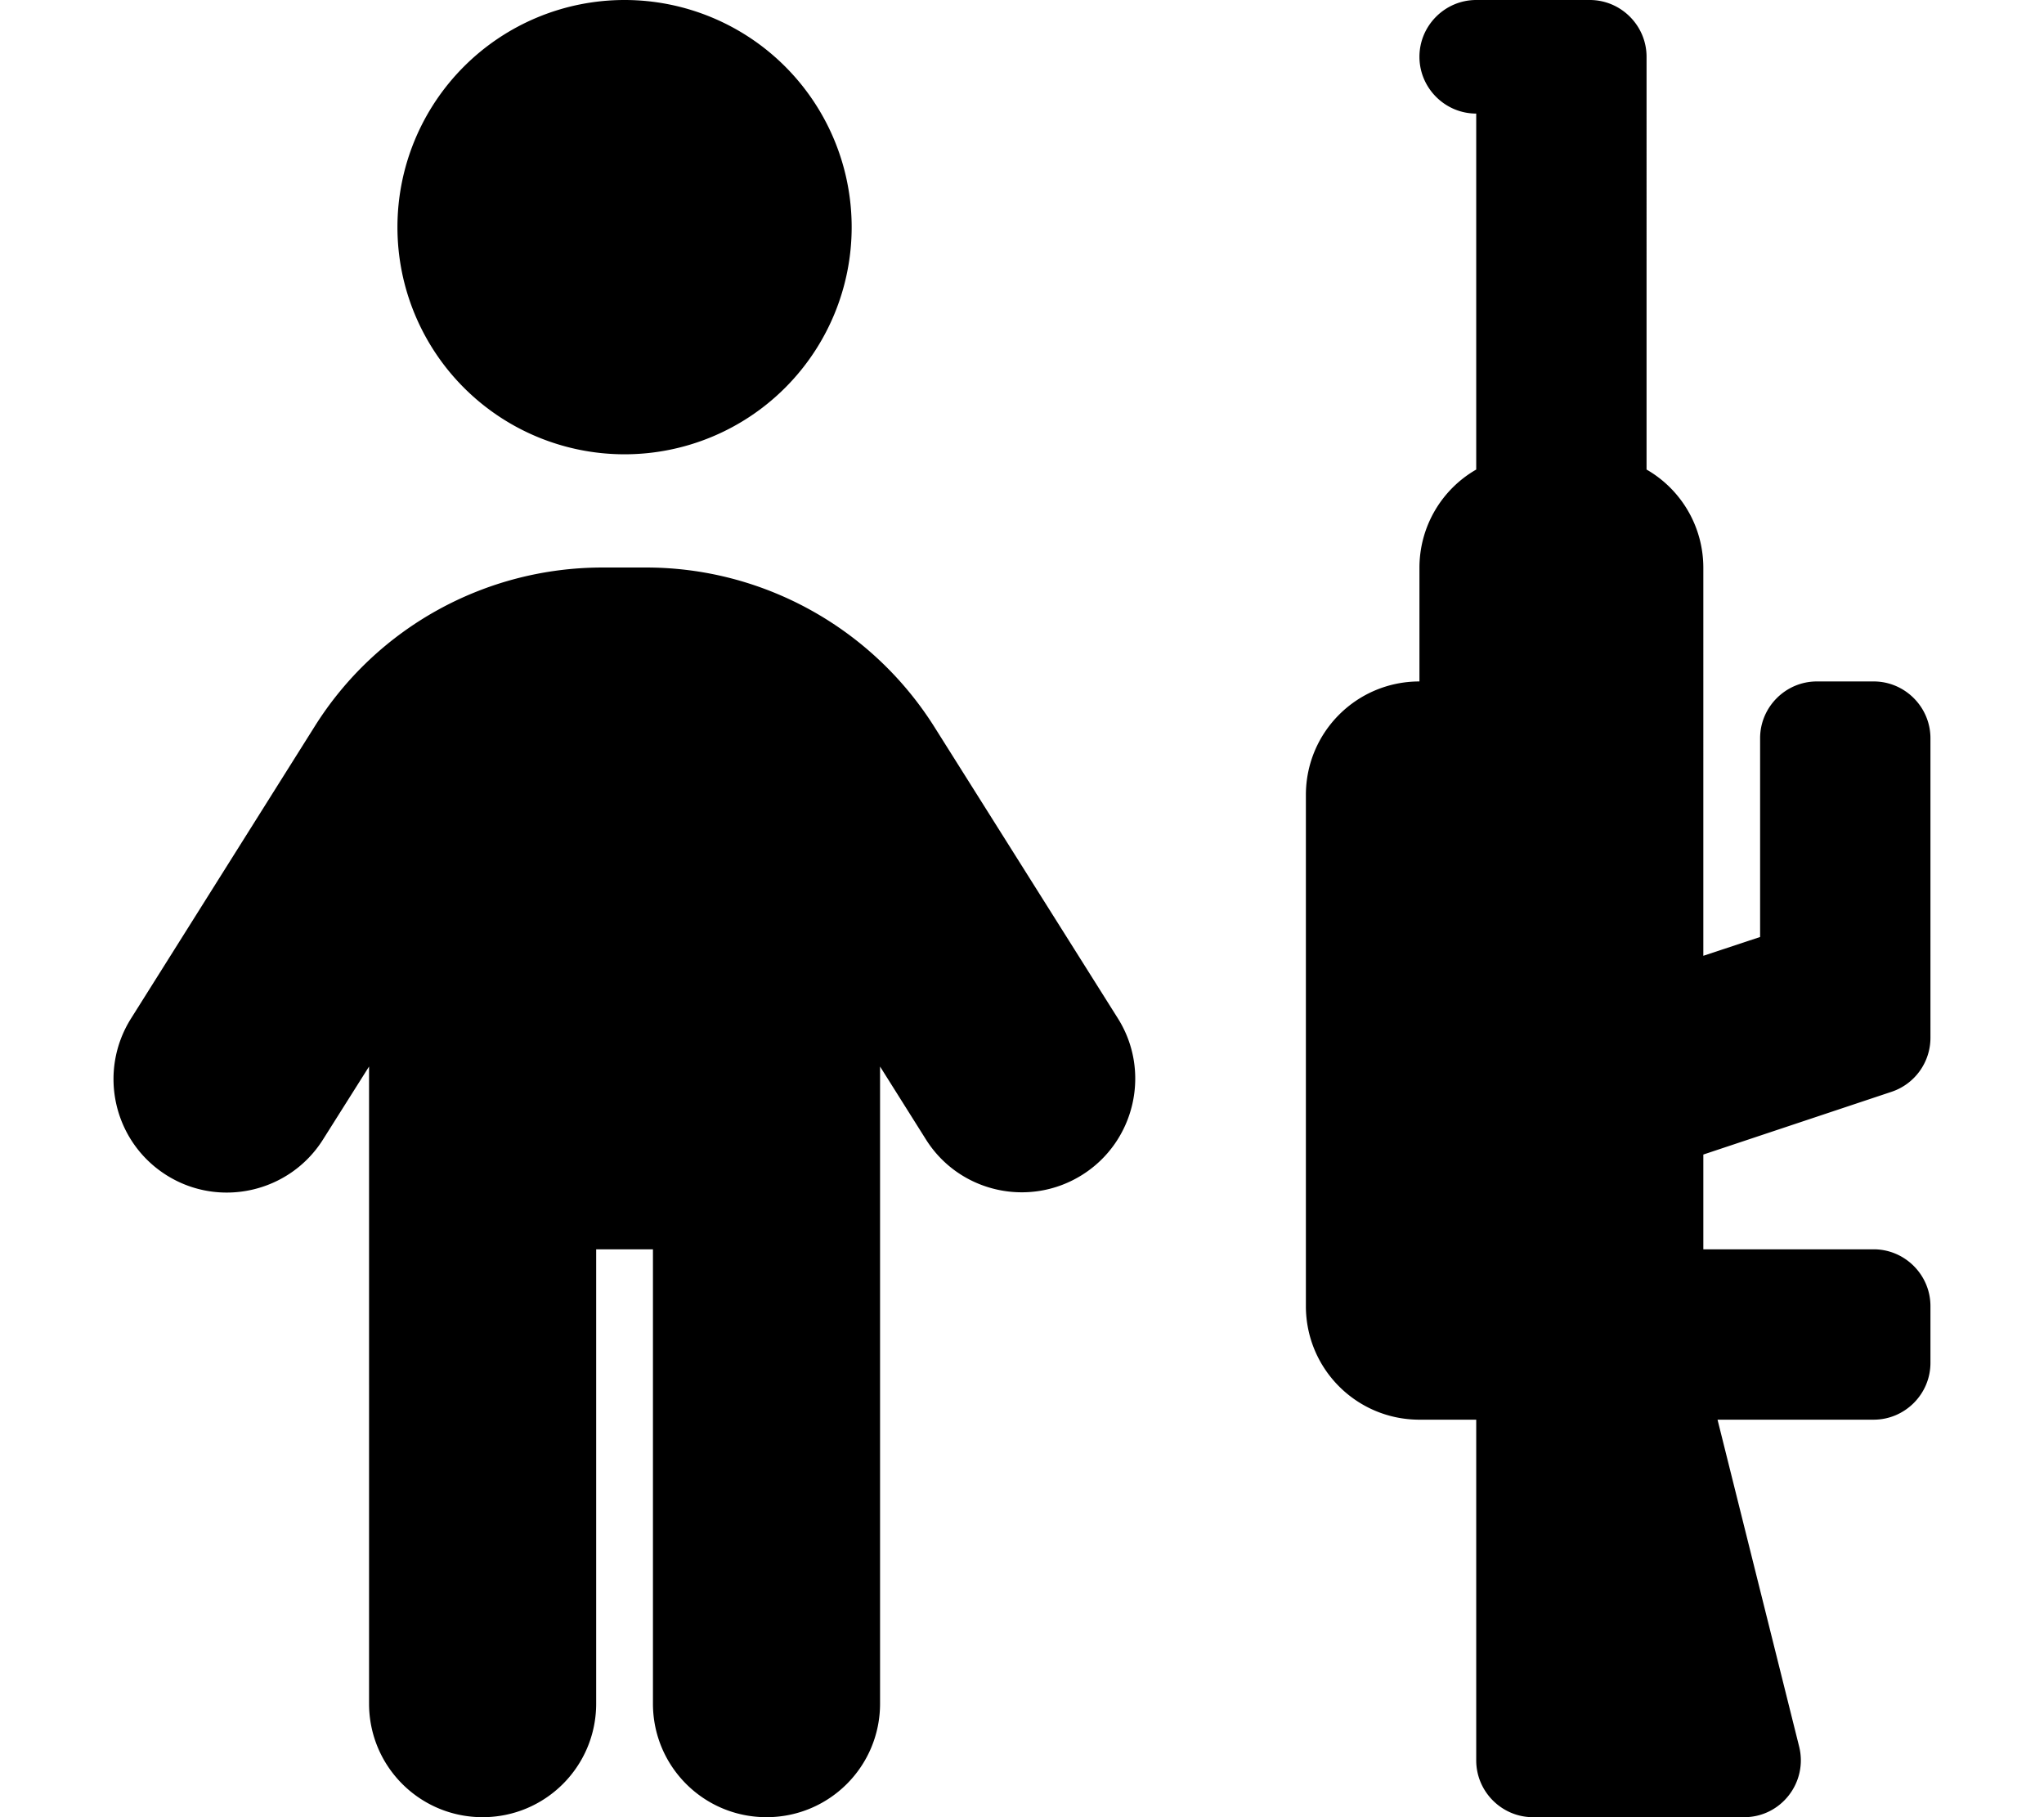
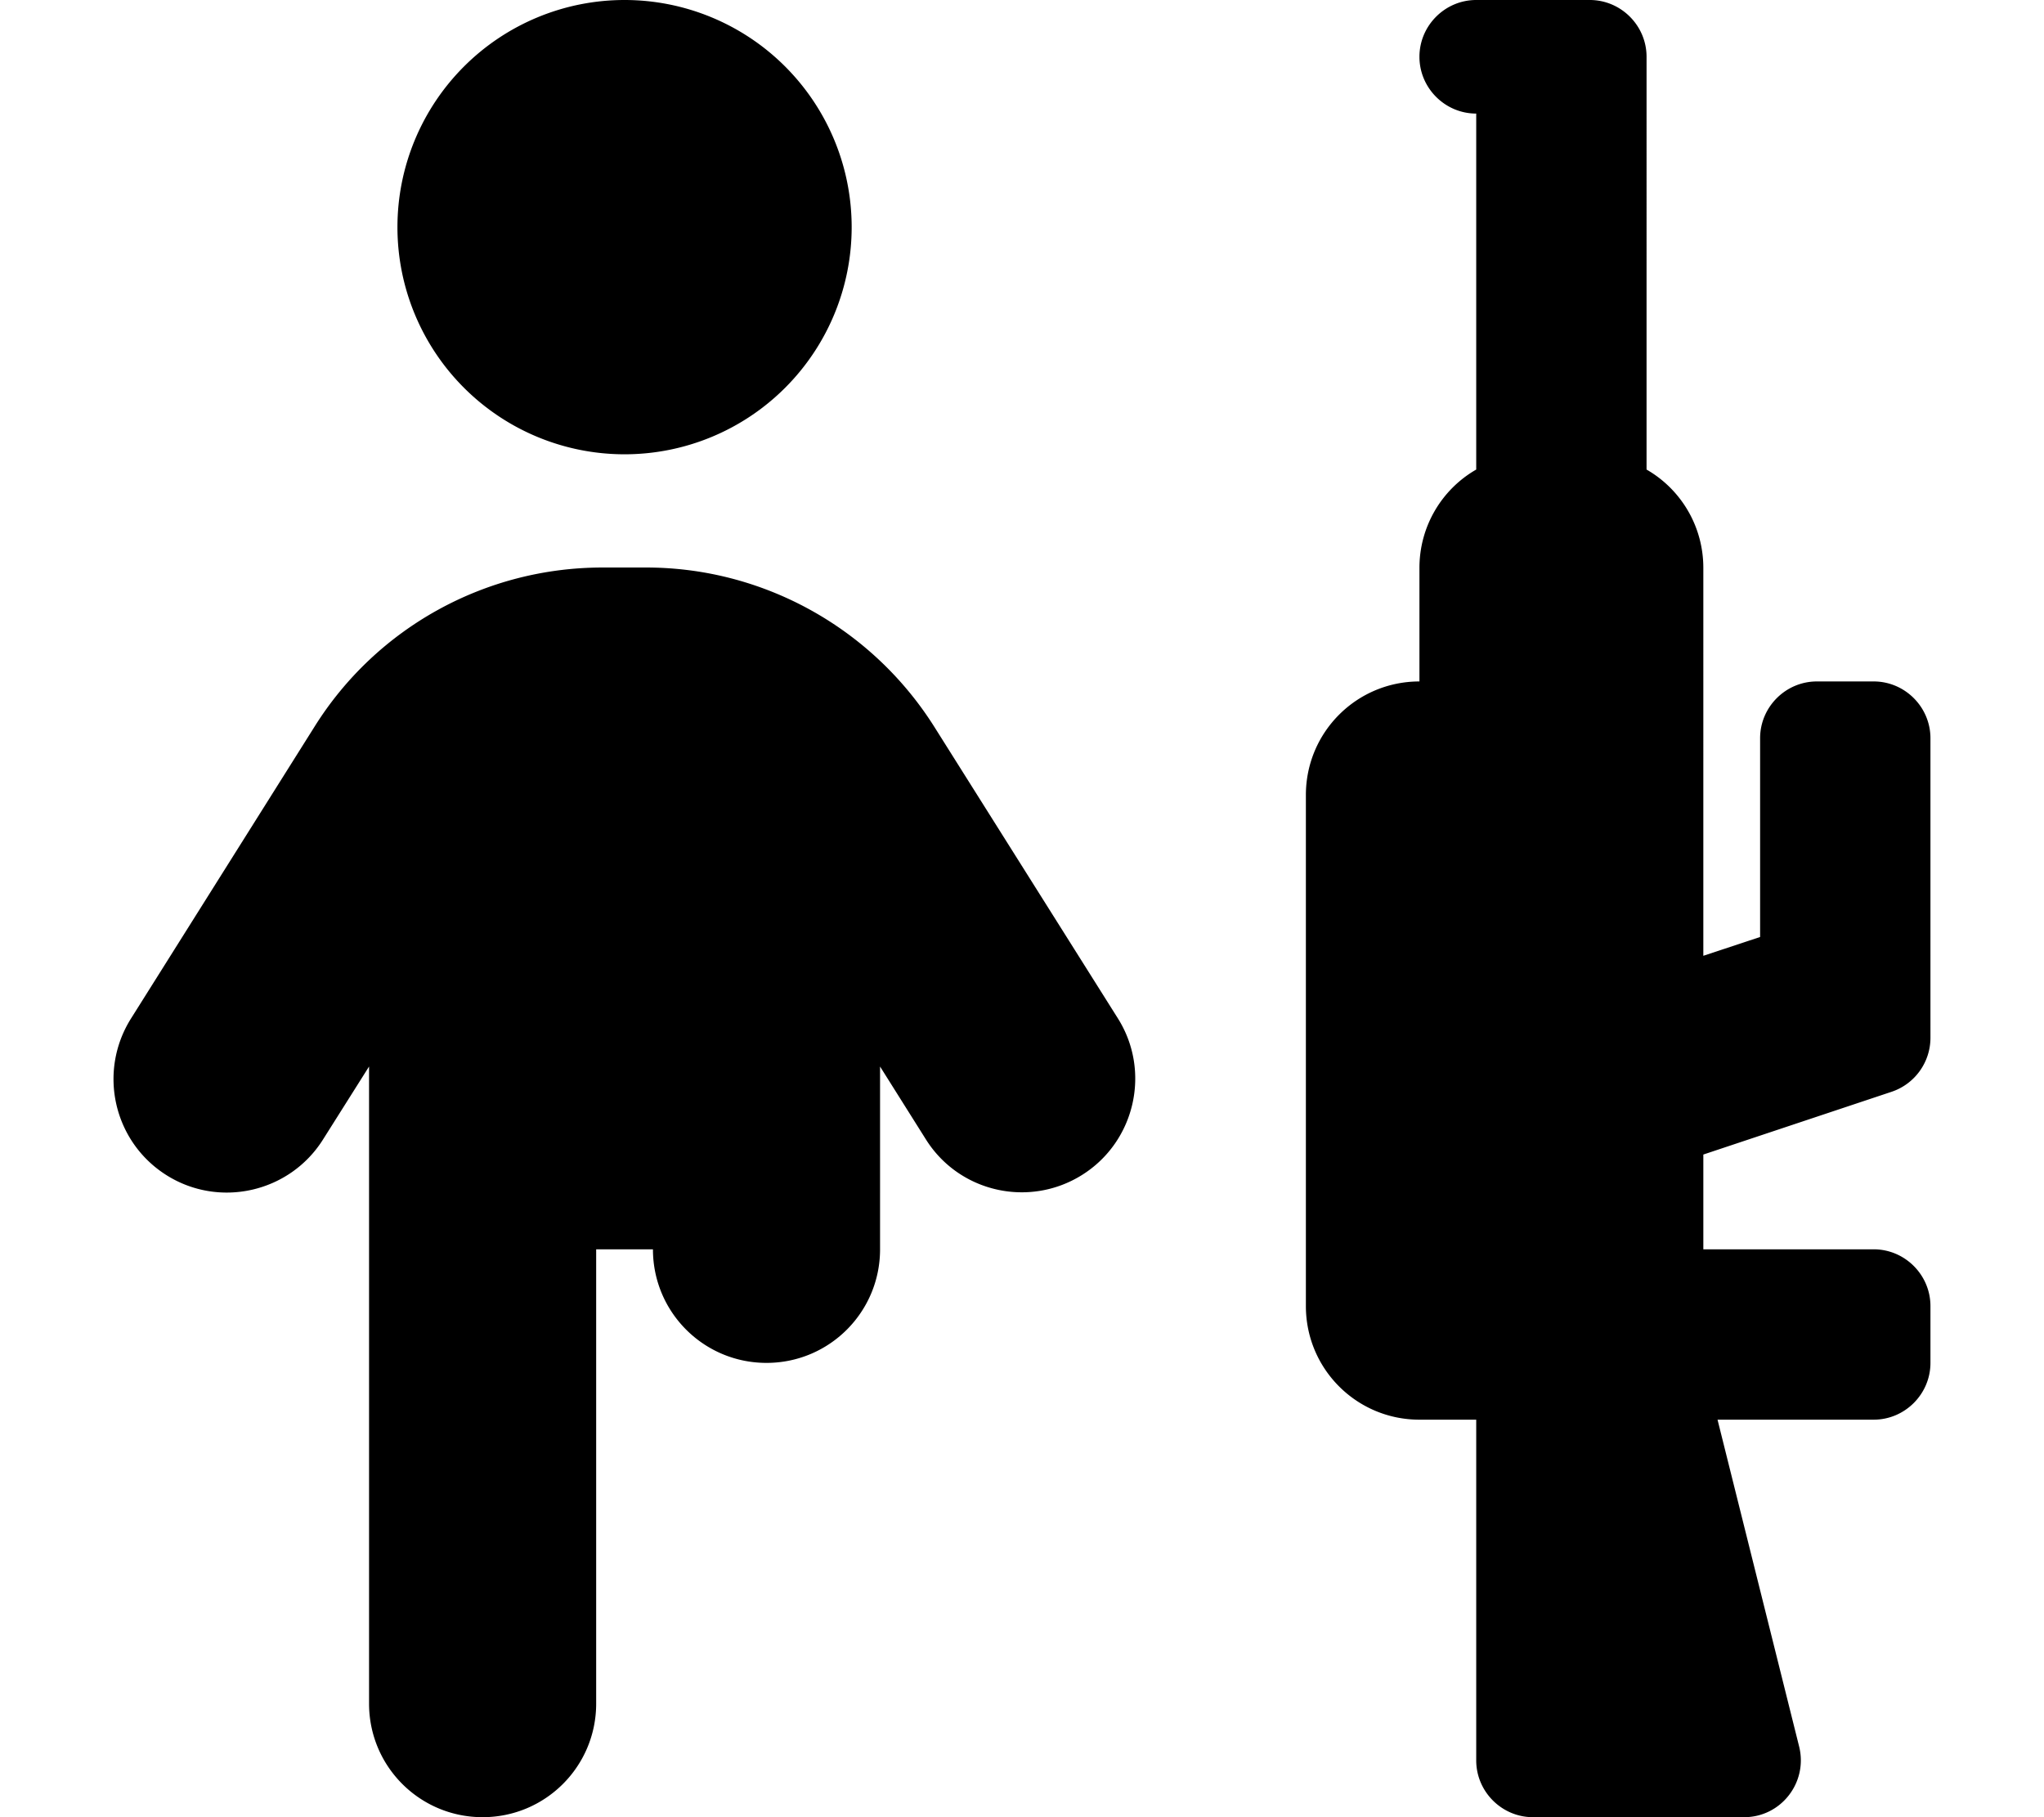
<svg xmlns="http://www.w3.org/2000/svg" viewBox="0 0 576 512">
-   <path d="M176 128a64 64 0 1 0 0-128 64 64 0 1 0 0 128zm-8 352V352h16v128c0 17.7 14.3 32 32 32s32-14.3 32-32V300.5l12.9 20.5c9.4 15 29.2 19.4 44.1 10s19.4-29.2 10-44.1l-51.7-82.1c-17.6-27.9-48.3-44.9-81.2-44.9h-12.3c-33 0-63.7 16.9-81.2 44.9L36.9 287c-9.4 15-4.9 34.7 10 44.1s34.7 4.9 44.1-10l13-20.6V480c0 17.7 14.3 32 32 32s32-14.3 32-32zM448 0h-32c-8.8 0-16 7.2-16 16s7.2 16 16 16v100.3c-9.6 5.5-16 15.9-16 27.7v32c-17.7 0-32 14.3-32 32v144c0 17.7 14.3 32 32 32h16v96c0 8.8 7.2 16 16 16h59.5c10.4 0 18-9.8 15.5-19.9L484 400h44c8.8 0 16-7.2 16-16v-16c0-8.8-7.2-16-16-16h-48v-26.7l53.1-17.7c6.5-2.2 10.9-8.3 10.9-15.2V208c0-8.8-7.2-16-16-16h-16c-8.8 0-16 7.2-16 16v56l-16 5.3V160c0-11.8-6.4-22.2-16-27.7V16c0-8.8-7.2-16-16-16z" />
+   <path d="M176 128a64 64 0 1 0 0-128 64 64 0 1 0 0 128zm-8 352V352h16c0 17.7 14.3 32 32 32s32-14.3 32-32V300.5l12.9 20.5c9.4 15 29.2 19.4 44.1 10s19.4-29.2 10-44.1l-51.7-82.1c-17.6-27.9-48.3-44.9-81.2-44.9h-12.3c-33 0-63.7 16.9-81.2 44.9L36.9 287c-9.4 15-4.9 34.7 10 44.1s34.7 4.9 44.1-10l13-20.6V480c0 17.7 14.3 32 32 32s32-14.3 32-32zM448 0h-32c-8.8 0-16 7.2-16 16s7.2 16 16 16v100.3c-9.6 5.5-16 15.9-16 27.7v32c-17.7 0-32 14.3-32 32v144c0 17.7 14.3 32 32 32h16v96c0 8.8 7.2 16 16 16h59.5c10.4 0 18-9.8 15.5-19.9L484 400h44c8.8 0 16-7.2 16-16v-16c0-8.8-7.2-16-16-16h-48v-26.7l53.1-17.7c6.5-2.2 10.9-8.3 10.9-15.2V208c0-8.8-7.2-16-16-16h-16c-8.8 0-16 7.2-16 16v56l-16 5.3V160c0-11.8-6.4-22.2-16-27.7V16c0-8.8-7.2-16-16-16z" />
</svg>